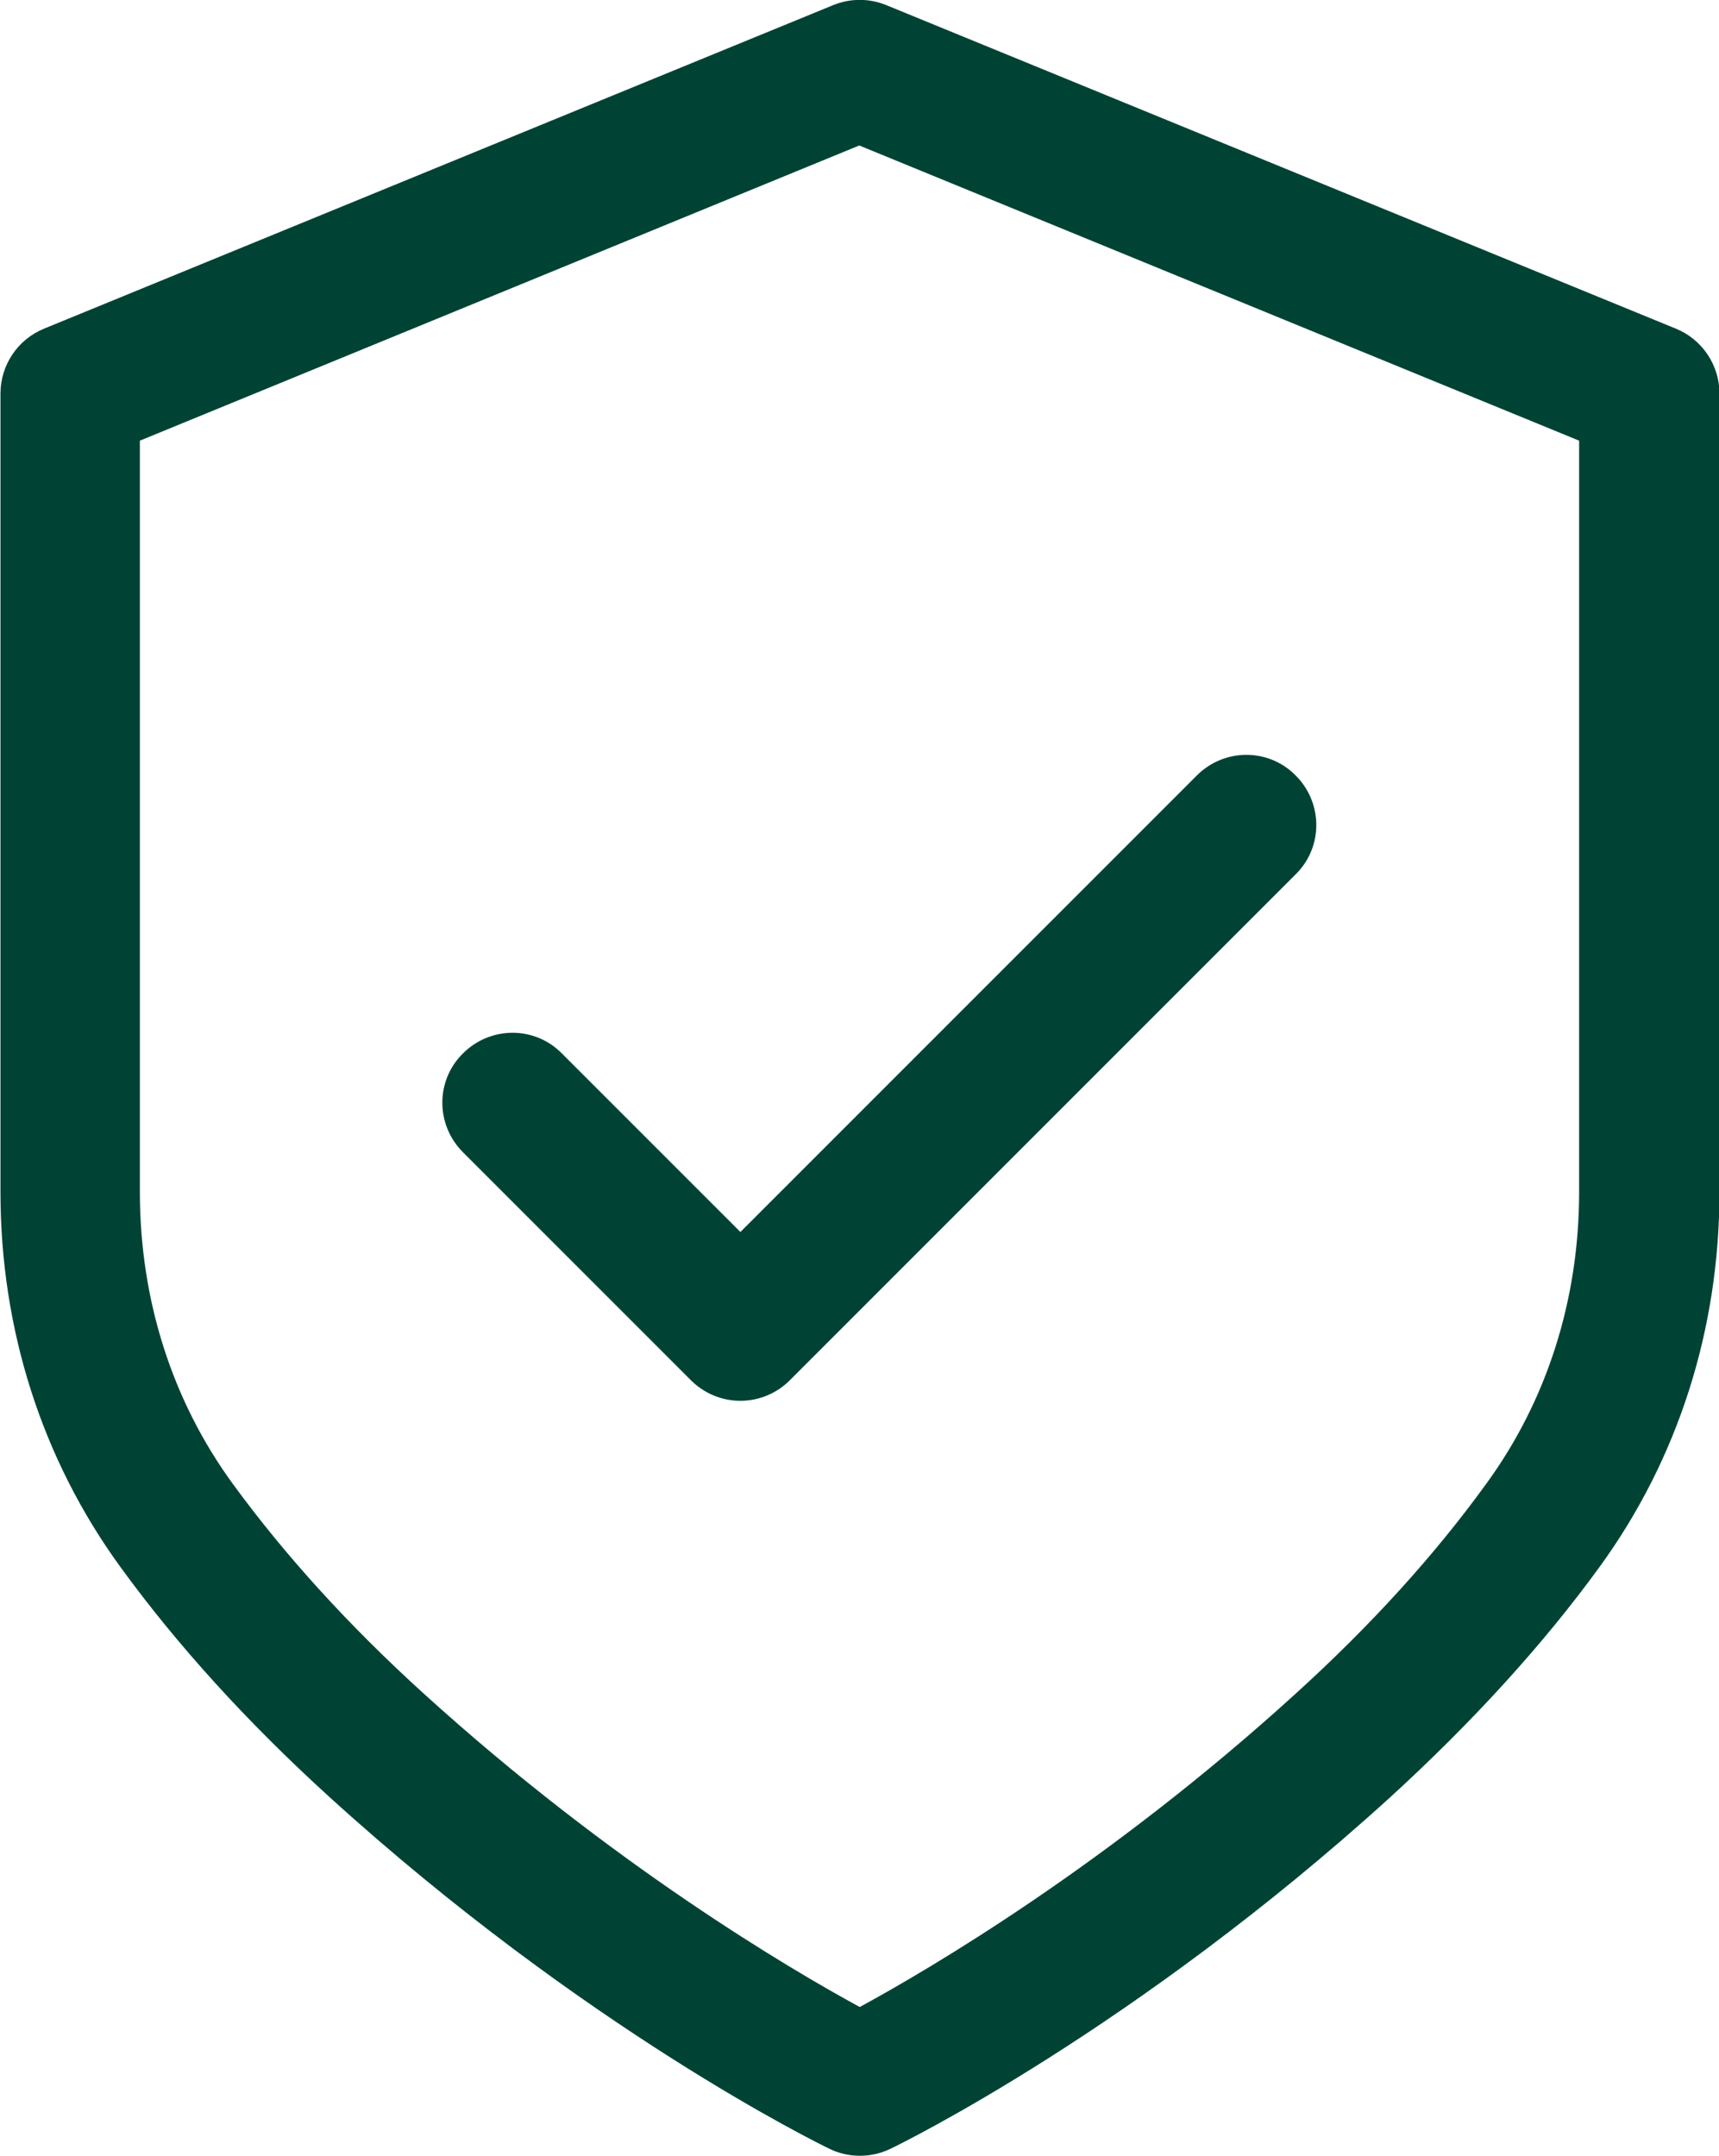
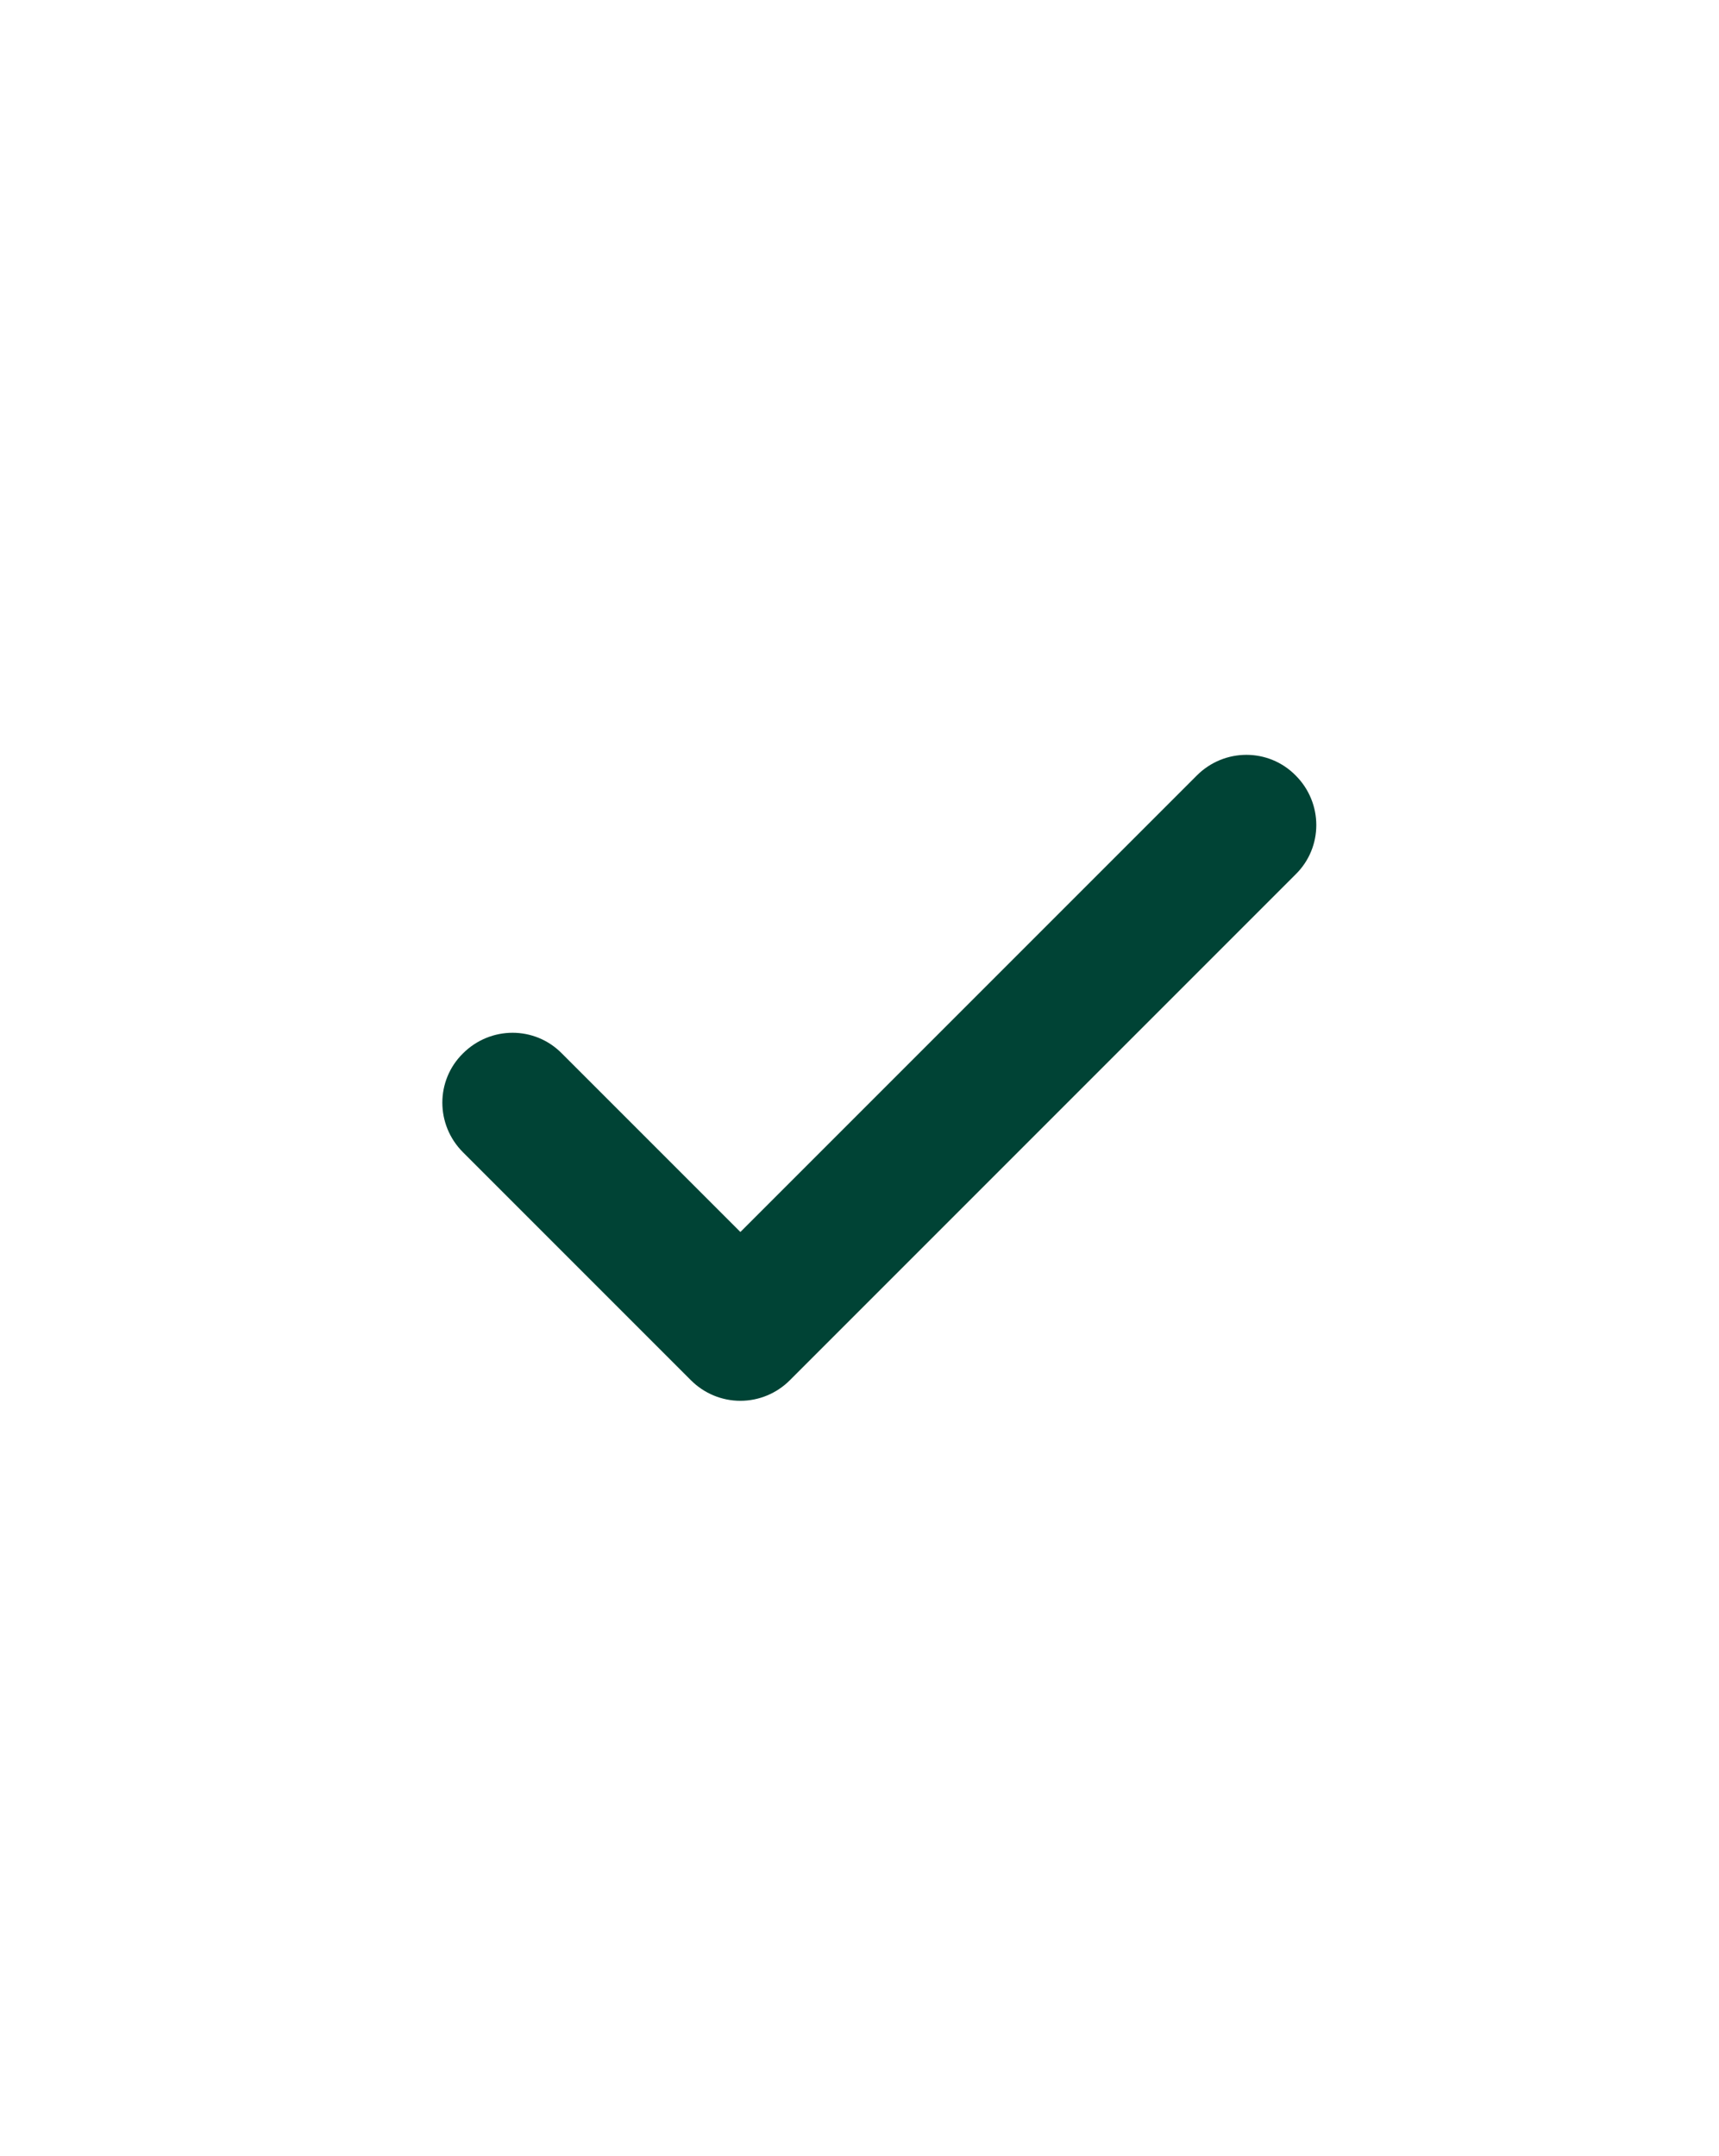
<svg xmlns="http://www.w3.org/2000/svg" id="Calque_2" viewBox="0 0 36.87 46.23">
  <defs>
    <style>.cls-1{fill:#004335;stroke-width:0px;}</style>
  </defs>
  <g id="Calque_1-2">
    <path class="cls-1" d="M15.88,30.04c-.4,0-.78-.16-1.06-.44l-4.89-4.89c-.59-.59-.59-1.54,0-2.12.59-.59,1.54-.59,2.12,0l3.83,3.83,9.79-9.79c.59-.59,1.54-.59,2.12,0,.59.59.59,1.54,0,2.12l-10.85,10.85c-.28.28-.66.44-1.06.44Z" />
-     <path class="cls-1" d="M18.44,46.23c-.22,0-.45-.05-.65-.15-.21-.1-5.24-2.56-10.72-7.54-1.76-1.6-3.27-3.26-4.49-4.94-1.68-2.31-2.57-5.09-2.57-8.04V8.44c0-.61.37-1.16.93-1.39L17.87.11c.37-.15.77-.15,1.14,0l16.94,6.94c.56.23.93.78.93,1.39v17.12c0,2.95-.89,5.73-2.57,8.04-1.22,1.68-2.74,3.34-4.49,4.94-5.48,4.98-10.51,7.44-10.72,7.54-.21.1-.43.15-.65.15ZM3,9.45v16.11c0,2.31.69,4.48,2,6.27,1.11,1.52,2.48,3.03,4.09,4.49,4.03,3.66,7.86,5.91,9.35,6.72,1.49-.81,5.33-3.06,9.35-6.72,1.61-1.46,2.98-2.97,4.08-4.49,1.31-1.79,2-3.96,2-6.27V9.45l-15.44-6.33L3,9.45Z" />
  </g>
</svg>